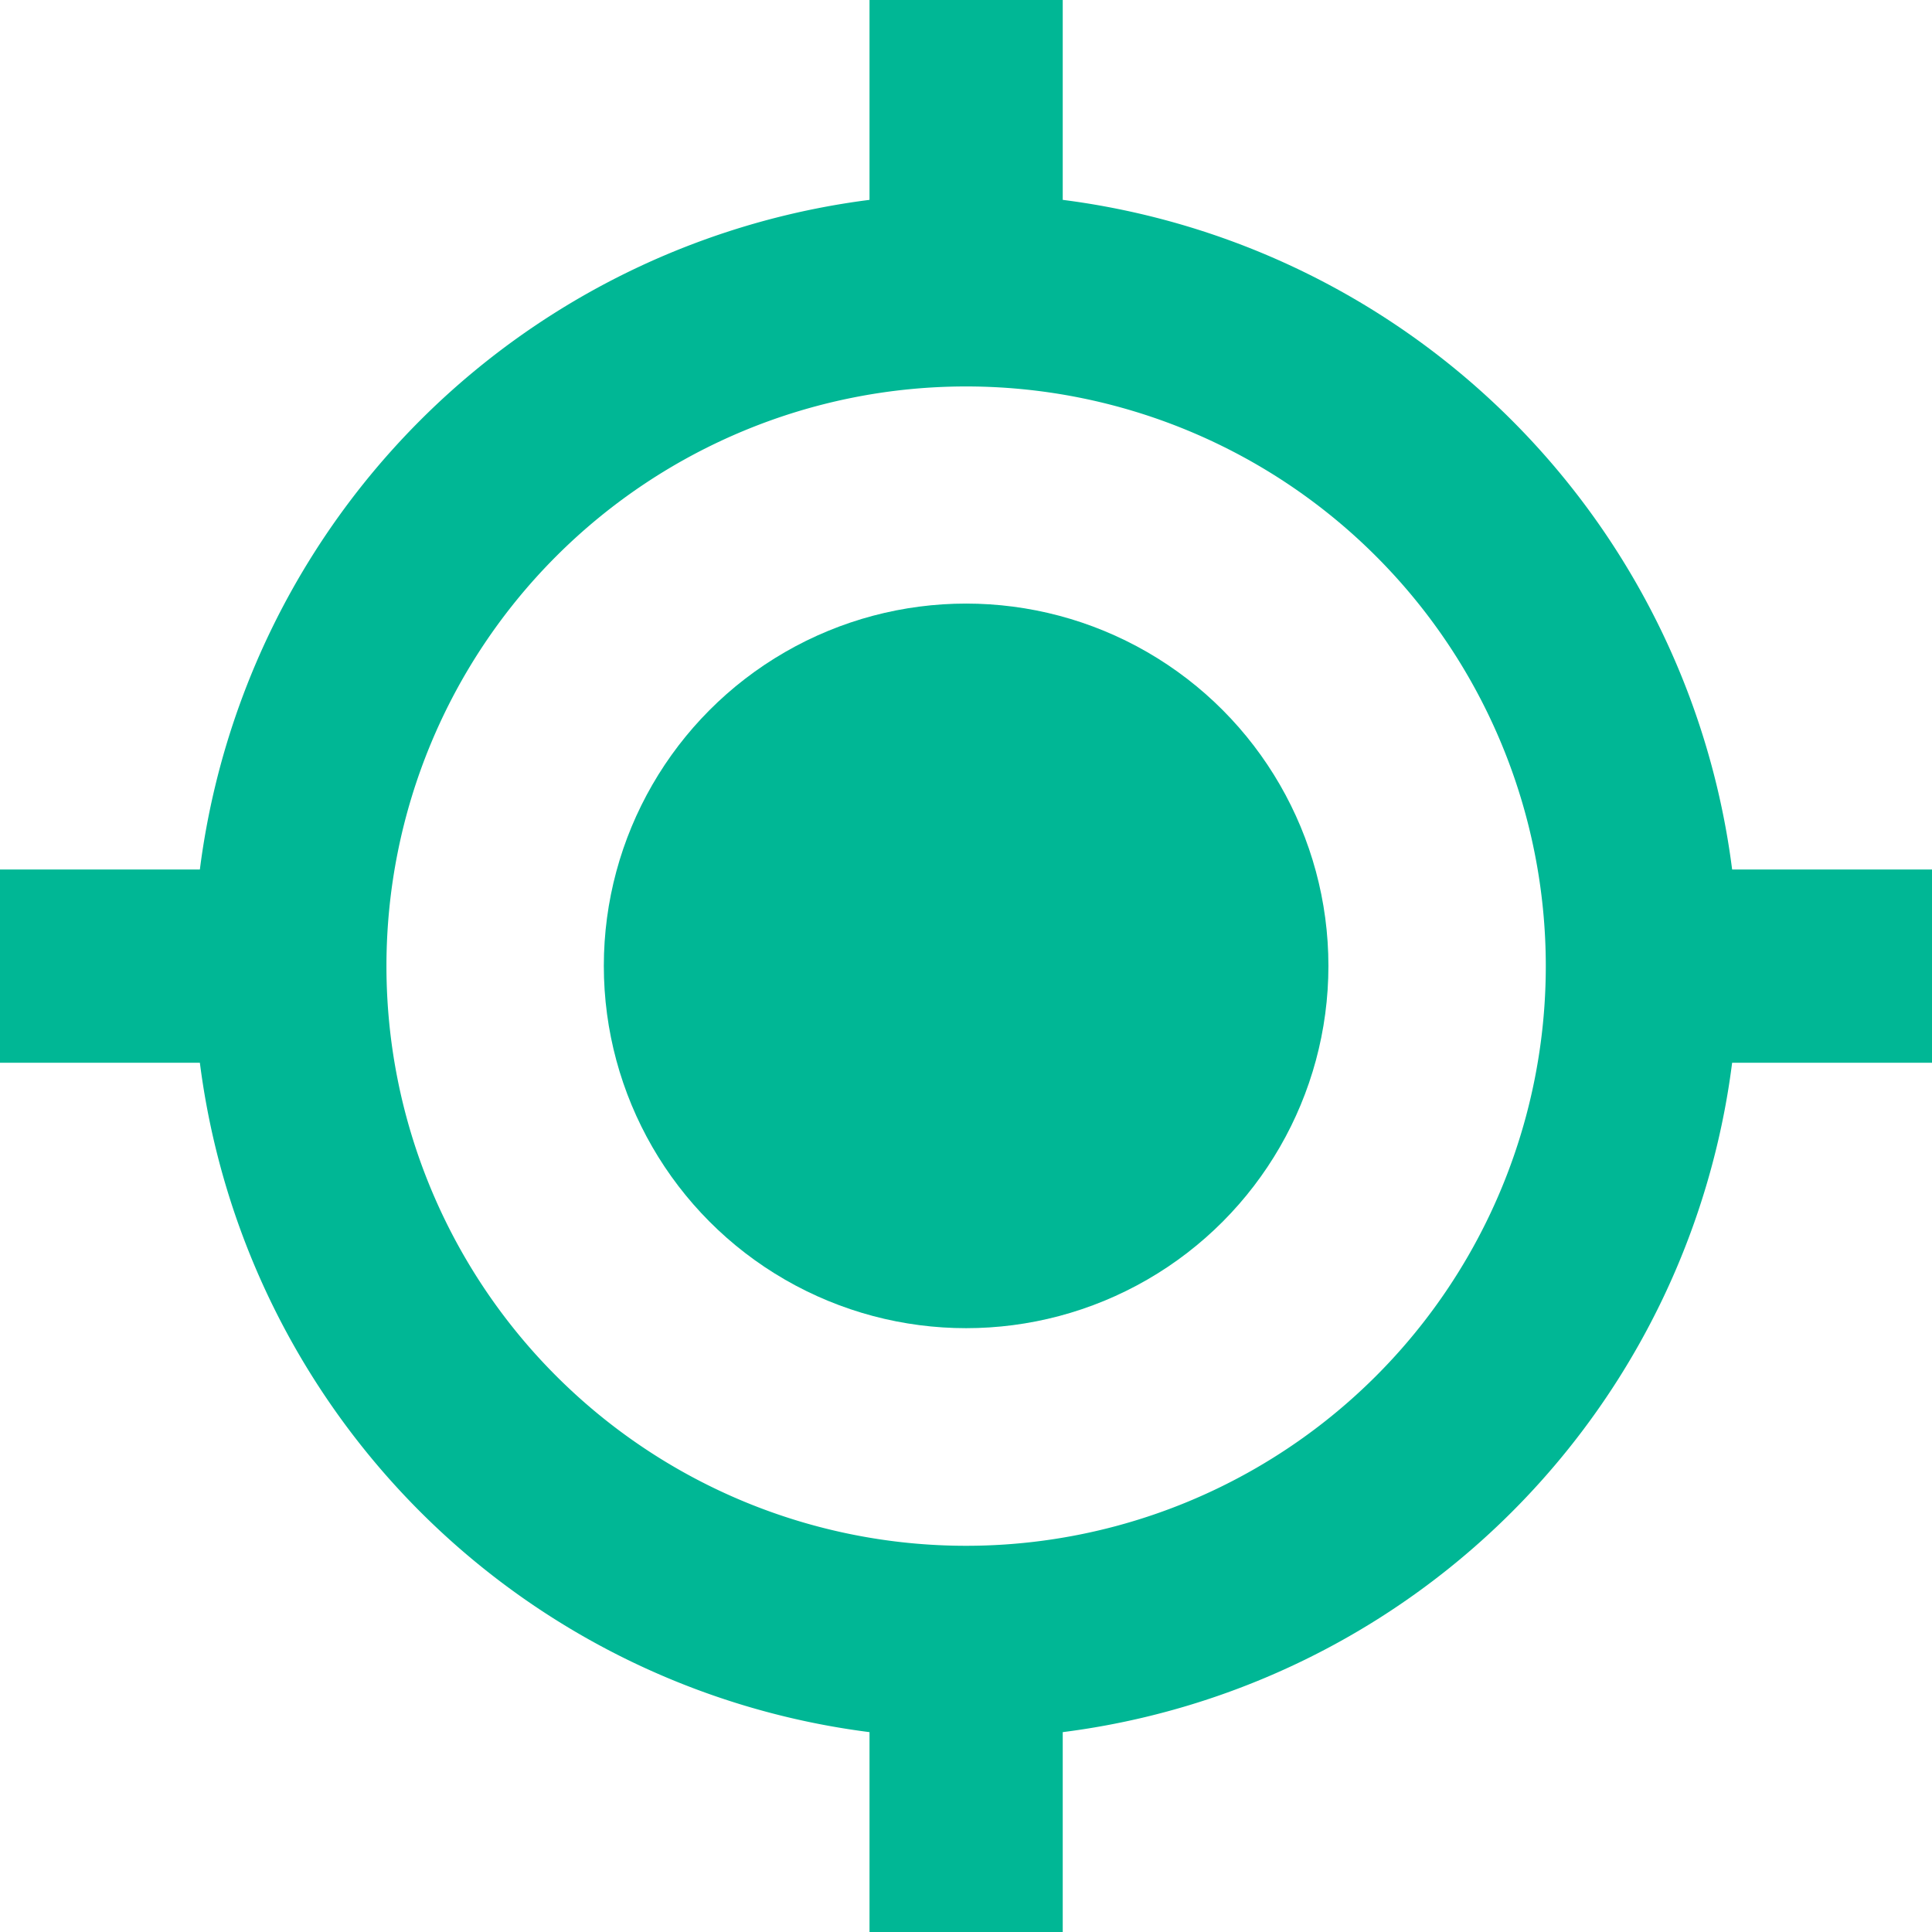
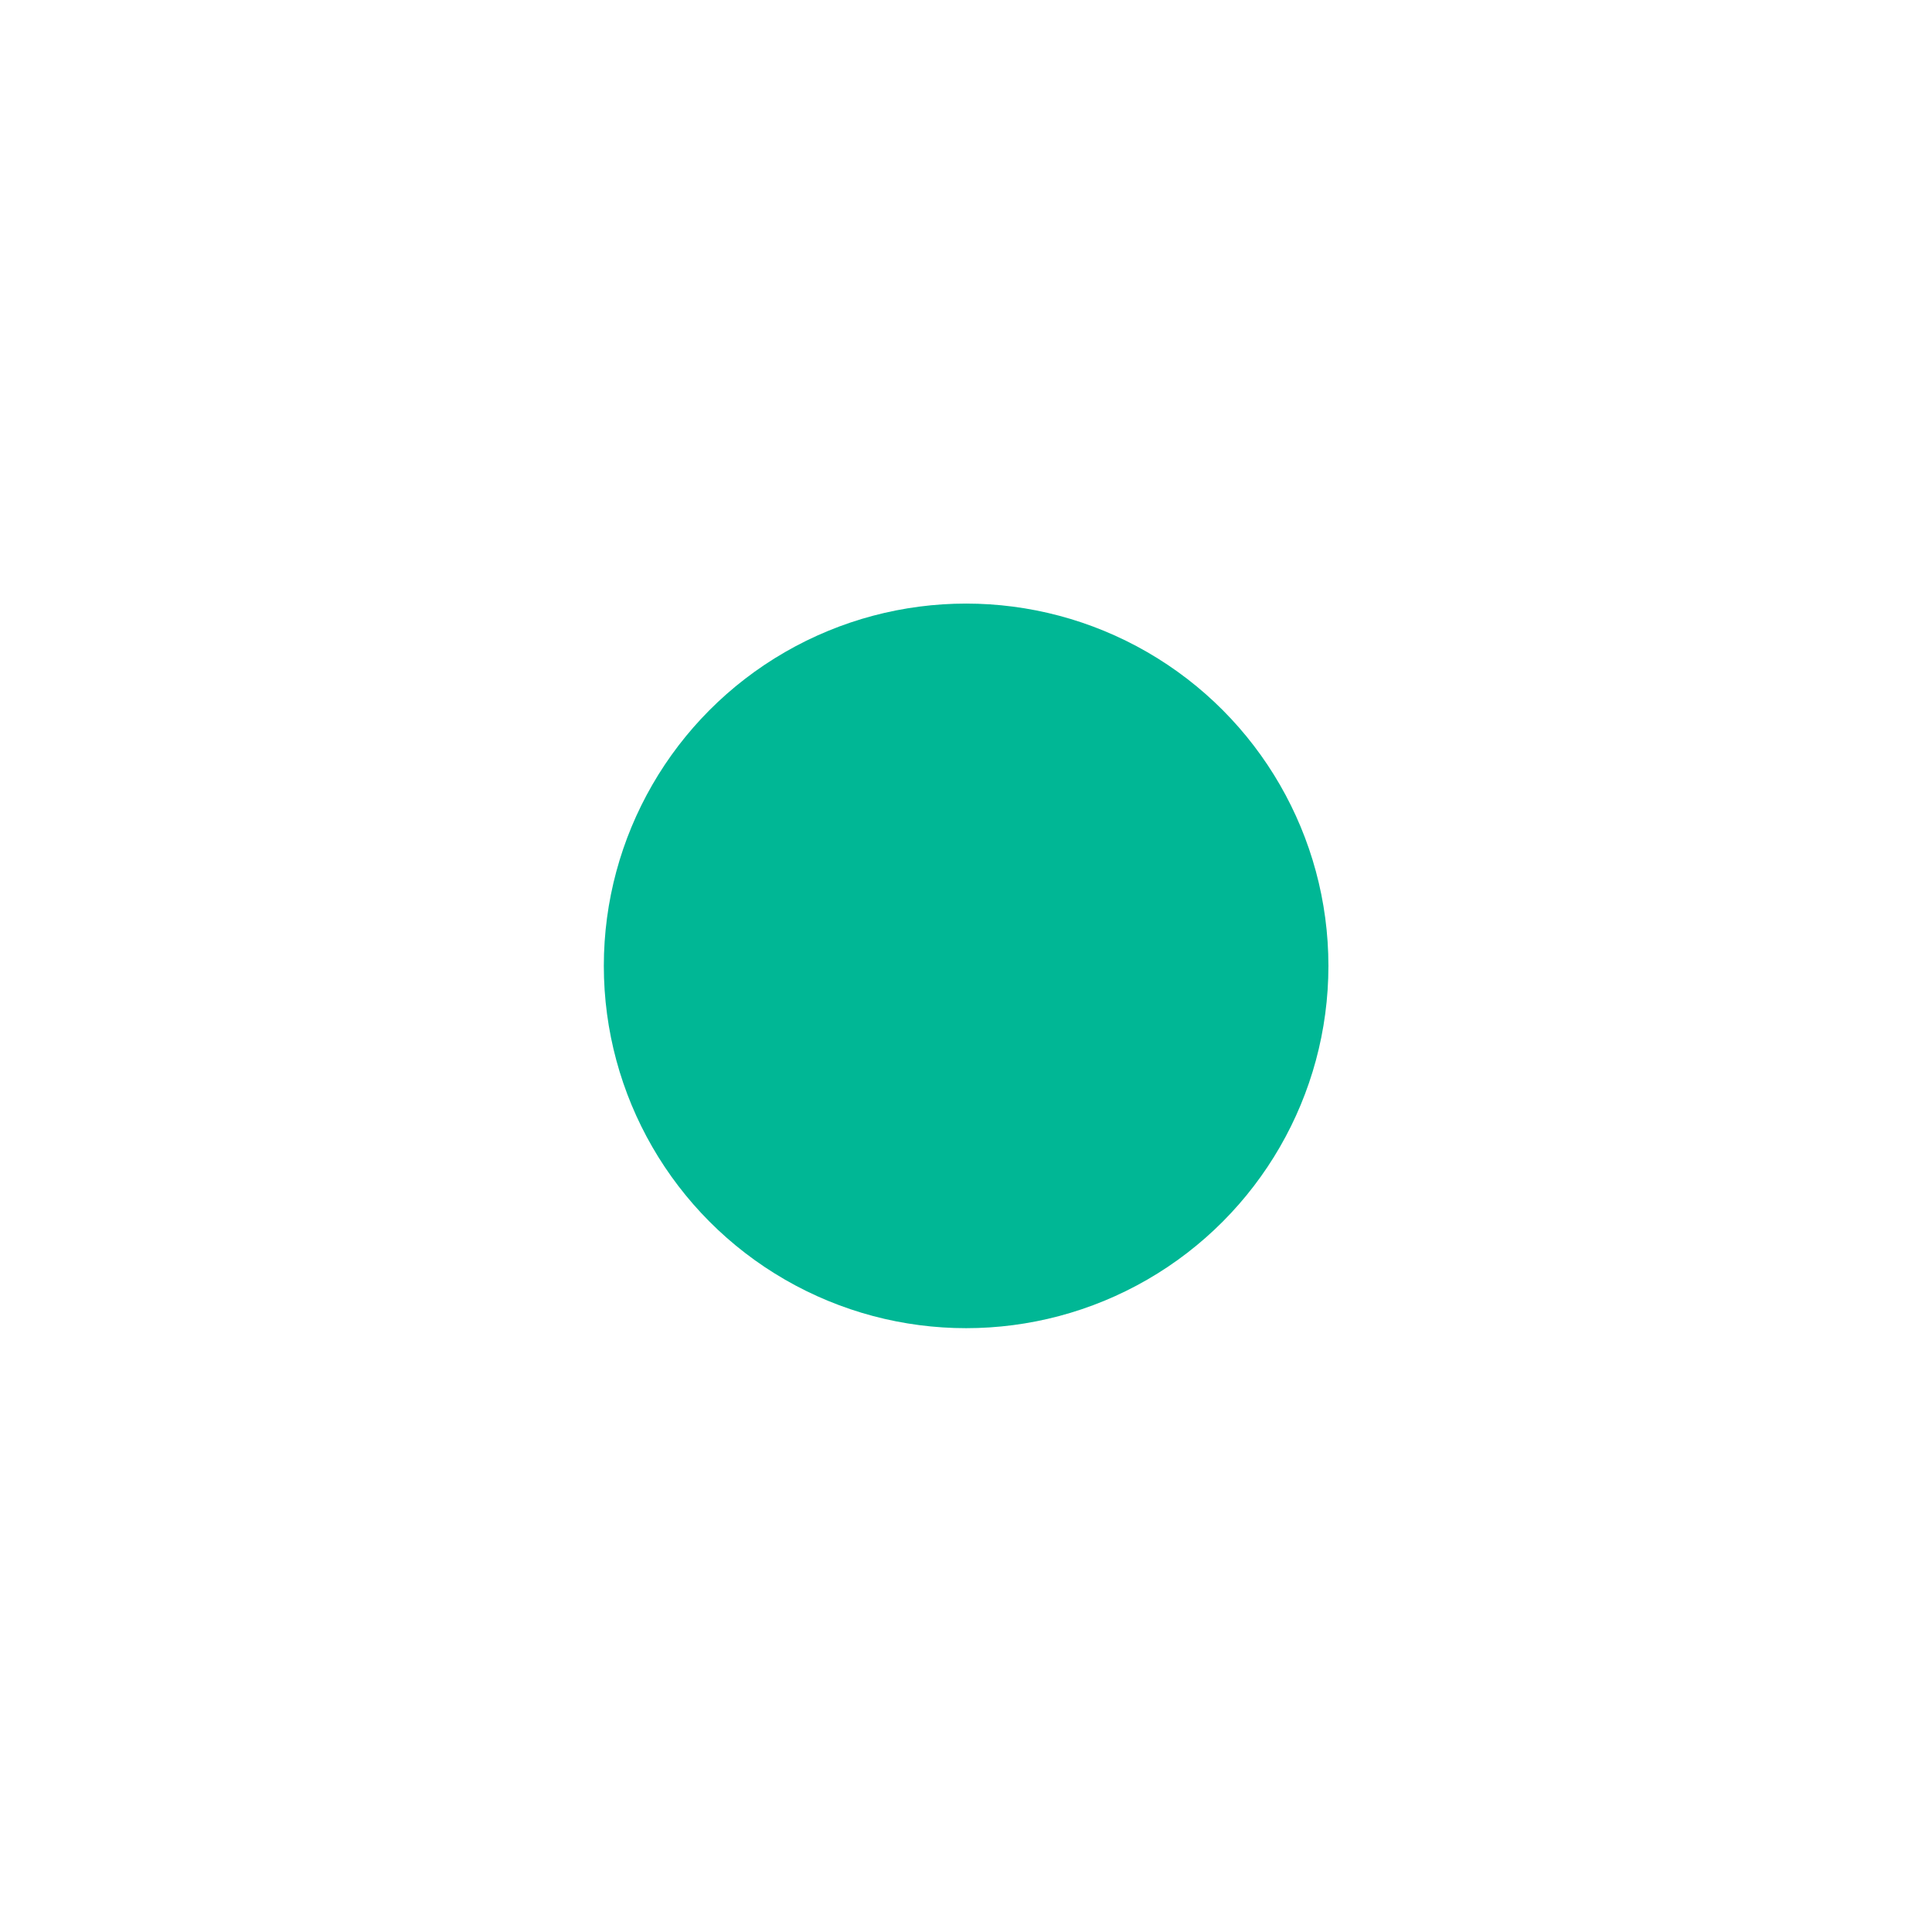
<svg xmlns="http://www.w3.org/2000/svg" width="15.998" height="15.998" viewBox="0 0 15.998 15.998">
  <g id="_9054506_bx_current_location_icon" data-name="9054506_bx_current_location_icon" transform="translate(-2 -2)">
    <circle id="Ellipse_174" data-name="Ellipse 174" cx="3" cy="3" r="3" transform="translate(7 6.998)" fill="#00b795" />
-     <path id="Path_11806" data-name="Path 11806" d="M10.8,3.655V2H9.2V3.655A6.407,6.407,0,0,0,3.655,9.2H2v1.6H3.655A6.406,6.406,0,0,0,9.2,16.343V18h1.6V16.343A6.4,6.4,0,0,0,16.343,10.8H18V9.2H16.343A6.406,6.406,0,0,0,10.8,3.655ZM10,14.8A4.8,4.8,0,1,1,14.8,10,4.8,4.8,0,0,1,10,14.8Z" fill="#00b795" />
  </g>
</svg>